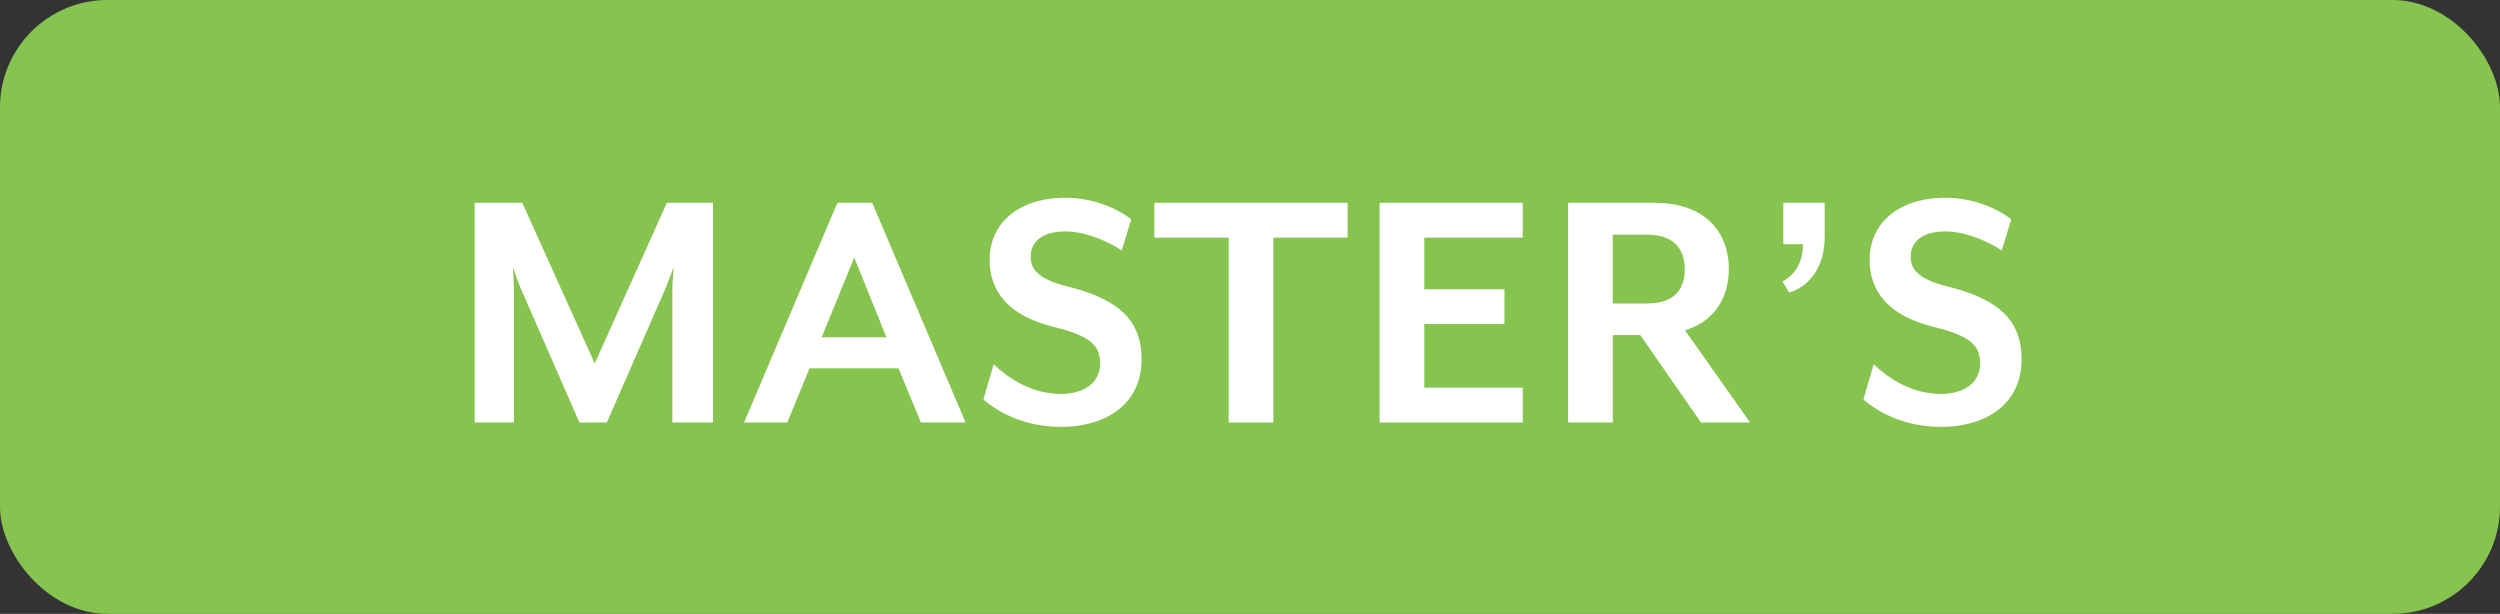
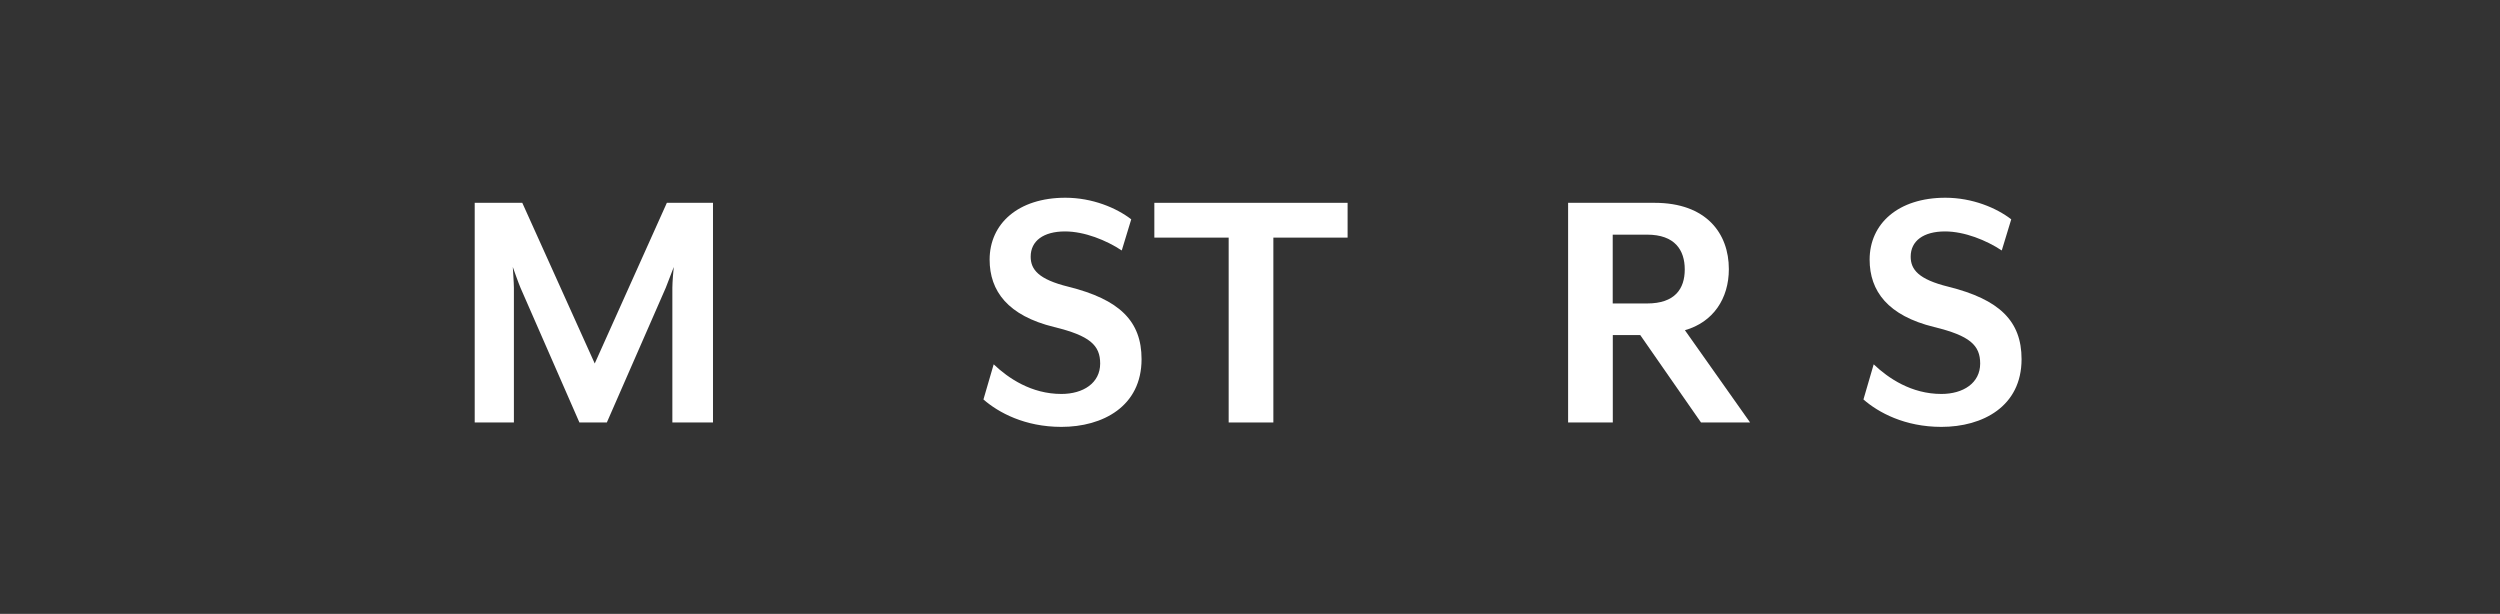
<svg xmlns="http://www.w3.org/2000/svg" id="Layer_1" viewBox="0 0 295.34 72.52">
  <rect x="0" y="0" width="295.34" height="72.52" fill="#333333" stroke="none" />
  <defs>
    <style>.cls-1{fill:#86c44f;}.cls-2{fill:#fff;}</style>
  </defs>
-   <rect class="cls-1" width="295.34" height="72.52" rx="12.69" ry="12.69" />
  <path class="cls-2" d="M79.43,49.91v-15.91c0-.61.13-2.29.17-2.46l-.95,2.46-6.96,15.91h-3.24l-6.96-15.91c-.26-.61-.82-2.21-.91-2.46,0,.13.13,1.86.13,2.46v15.91h-4.63v-25.95h5.62l8.56,18.98,8.52-18.98h5.45v25.95h-4.8Z" />
-   <path class="cls-2" d="M108.79,49.91l-2.64-6.4h-10.51l-2.64,6.4h-5.1l11.03-25.95h4.11l11.03,25.95h-5.28ZM100.92,30.41l-3.85,9.43h7.65l-3.81-9.43Z" />
  <path class="cls-2" d="M125.39,50.43c-4.32,0-7.44-1.69-9.21-3.24l1.21-4.15c1.73,1.64,4.45,3.5,8,3.5,2.59,0,4.58-1.3,4.58-3.59,0-2.16-1.21-3.29-5.45-4.32-5.45-1.34-7.61-4.24-7.61-7.96,0-4.24,3.37-7.31,8.95-7.31,3.2,0,6.05,1.21,7.78,2.55l-1.12,3.68c-1.82-1.21-4.41-2.25-6.7-2.25-2.55,0-4.06,1.12-4.06,2.98,0,1.51.91,2.68,4.45,3.55,6.05,1.51,8.65,4.06,8.65,8.56,0,5.58-4.58,8-9.47,8Z" />
  <path class="cls-2" d="M150.43,28.07v21.84h-5.28v-21.84h-8.78v-4.11h22.83v4.11h-8.78Z" />
-   <path class="cls-2" d="M162.98,49.91v-25.95h16.91v4.11h-11.63v6.1h9.47v4.11h-9.47v7.52h11.63v4.11h-16.91Z" />
  <path class="cls-2" d="M206.74,49.91h-5.79l-7.18-10.33h-3.24v10.33h-5.28v-25.95h10.21c6.14,0,8.78,3.63,8.78,7.83,0,3.5-1.86,6.27-5.19,7.22l7.7,10.9ZM190.52,35.85h4.06c3.29,0,4.45-1.73,4.45-4.02s-1.17-4.11-4.45-4.11h-4.06v8.13Z" />
-   <path class="cls-2" d="M211.36,34.56l-.78-1.3c1.77-.95,2.42-2.68,2.42-4.41h-2.33v-4.89h4.89v4.11c0,3.03-1.47,5.67-4.2,6.49Z" />
  <path class="cls-2" d="M229.35,50.43c-4.32,0-7.44-1.69-9.21-3.24l1.21-4.15c1.73,1.64,4.45,3.5,8,3.5,2.59,0,4.58-1.3,4.58-3.59,0-2.16-1.21-3.29-5.45-4.32-5.45-1.34-7.61-4.24-7.61-7.96,0-4.24,3.37-7.31,8.95-7.31,3.2,0,6.05,1.21,7.78,2.55l-1.12,3.68c-1.82-1.21-4.41-2.25-6.7-2.25-2.55,0-4.06,1.12-4.06,2.98,0,1.51.91,2.68,4.45,3.55,6.05,1.51,8.65,4.06,8.65,8.56,0,5.58-4.58,8-9.47,8Z" />
</svg>